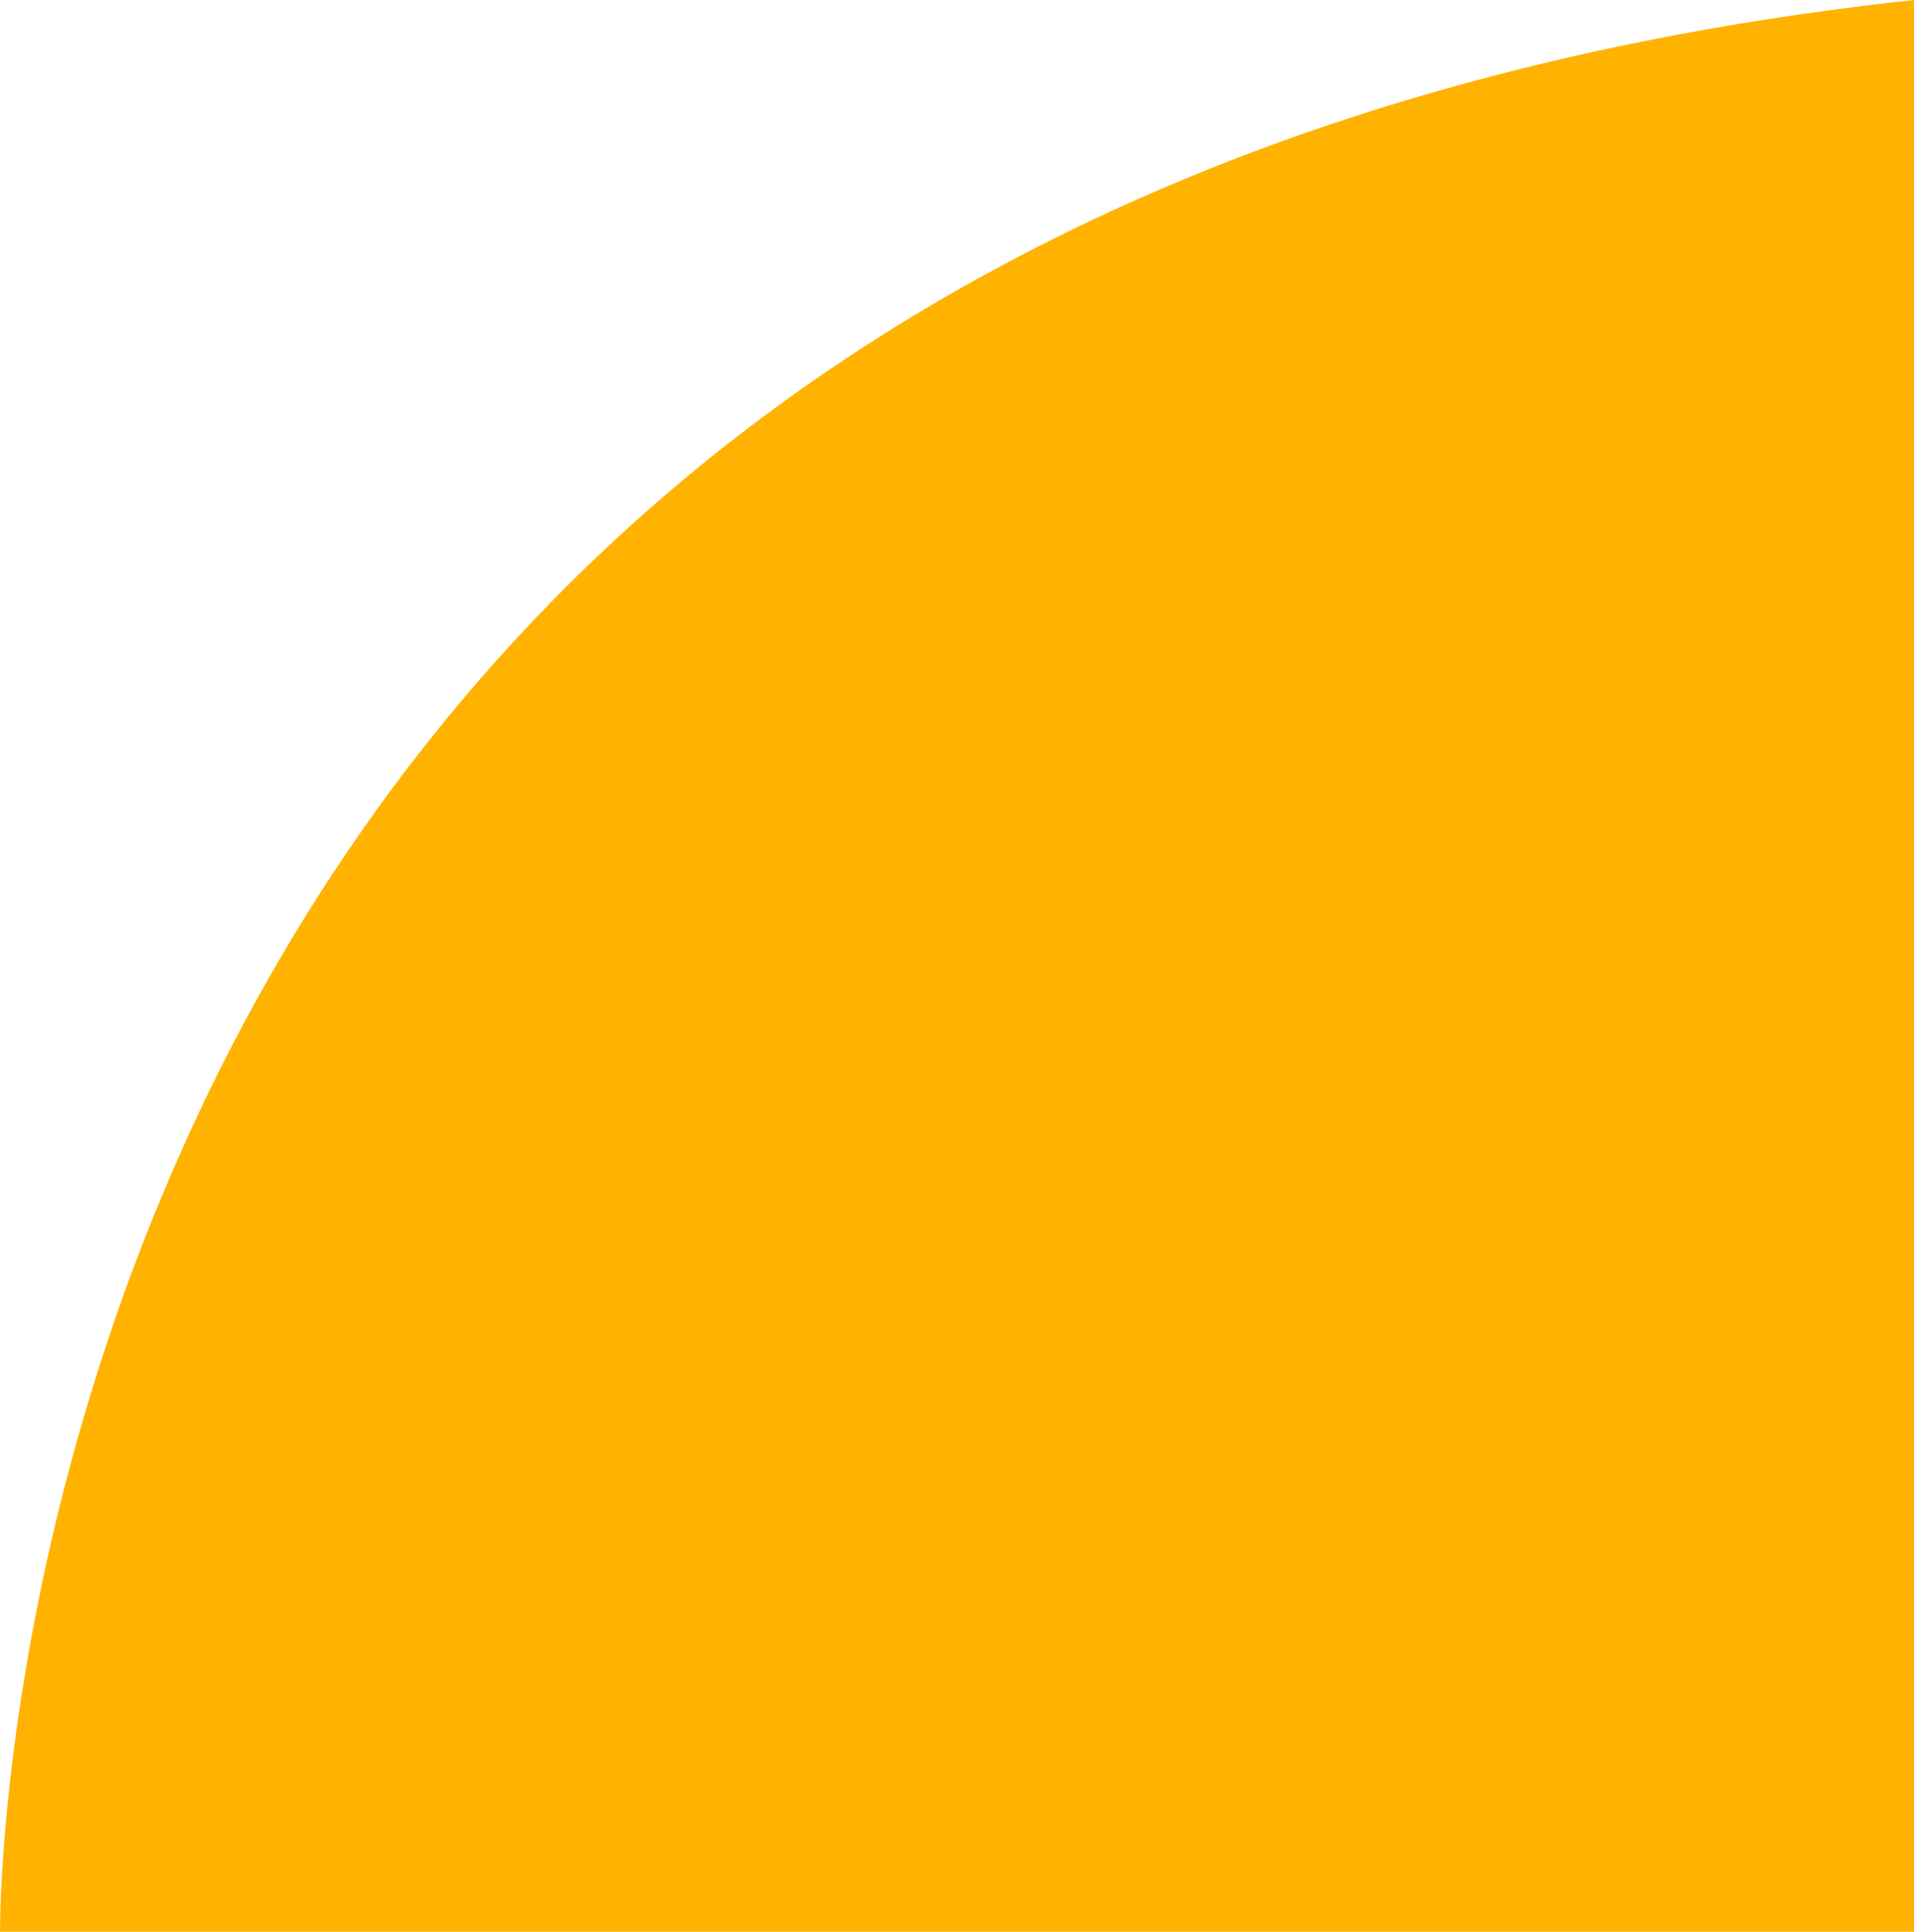
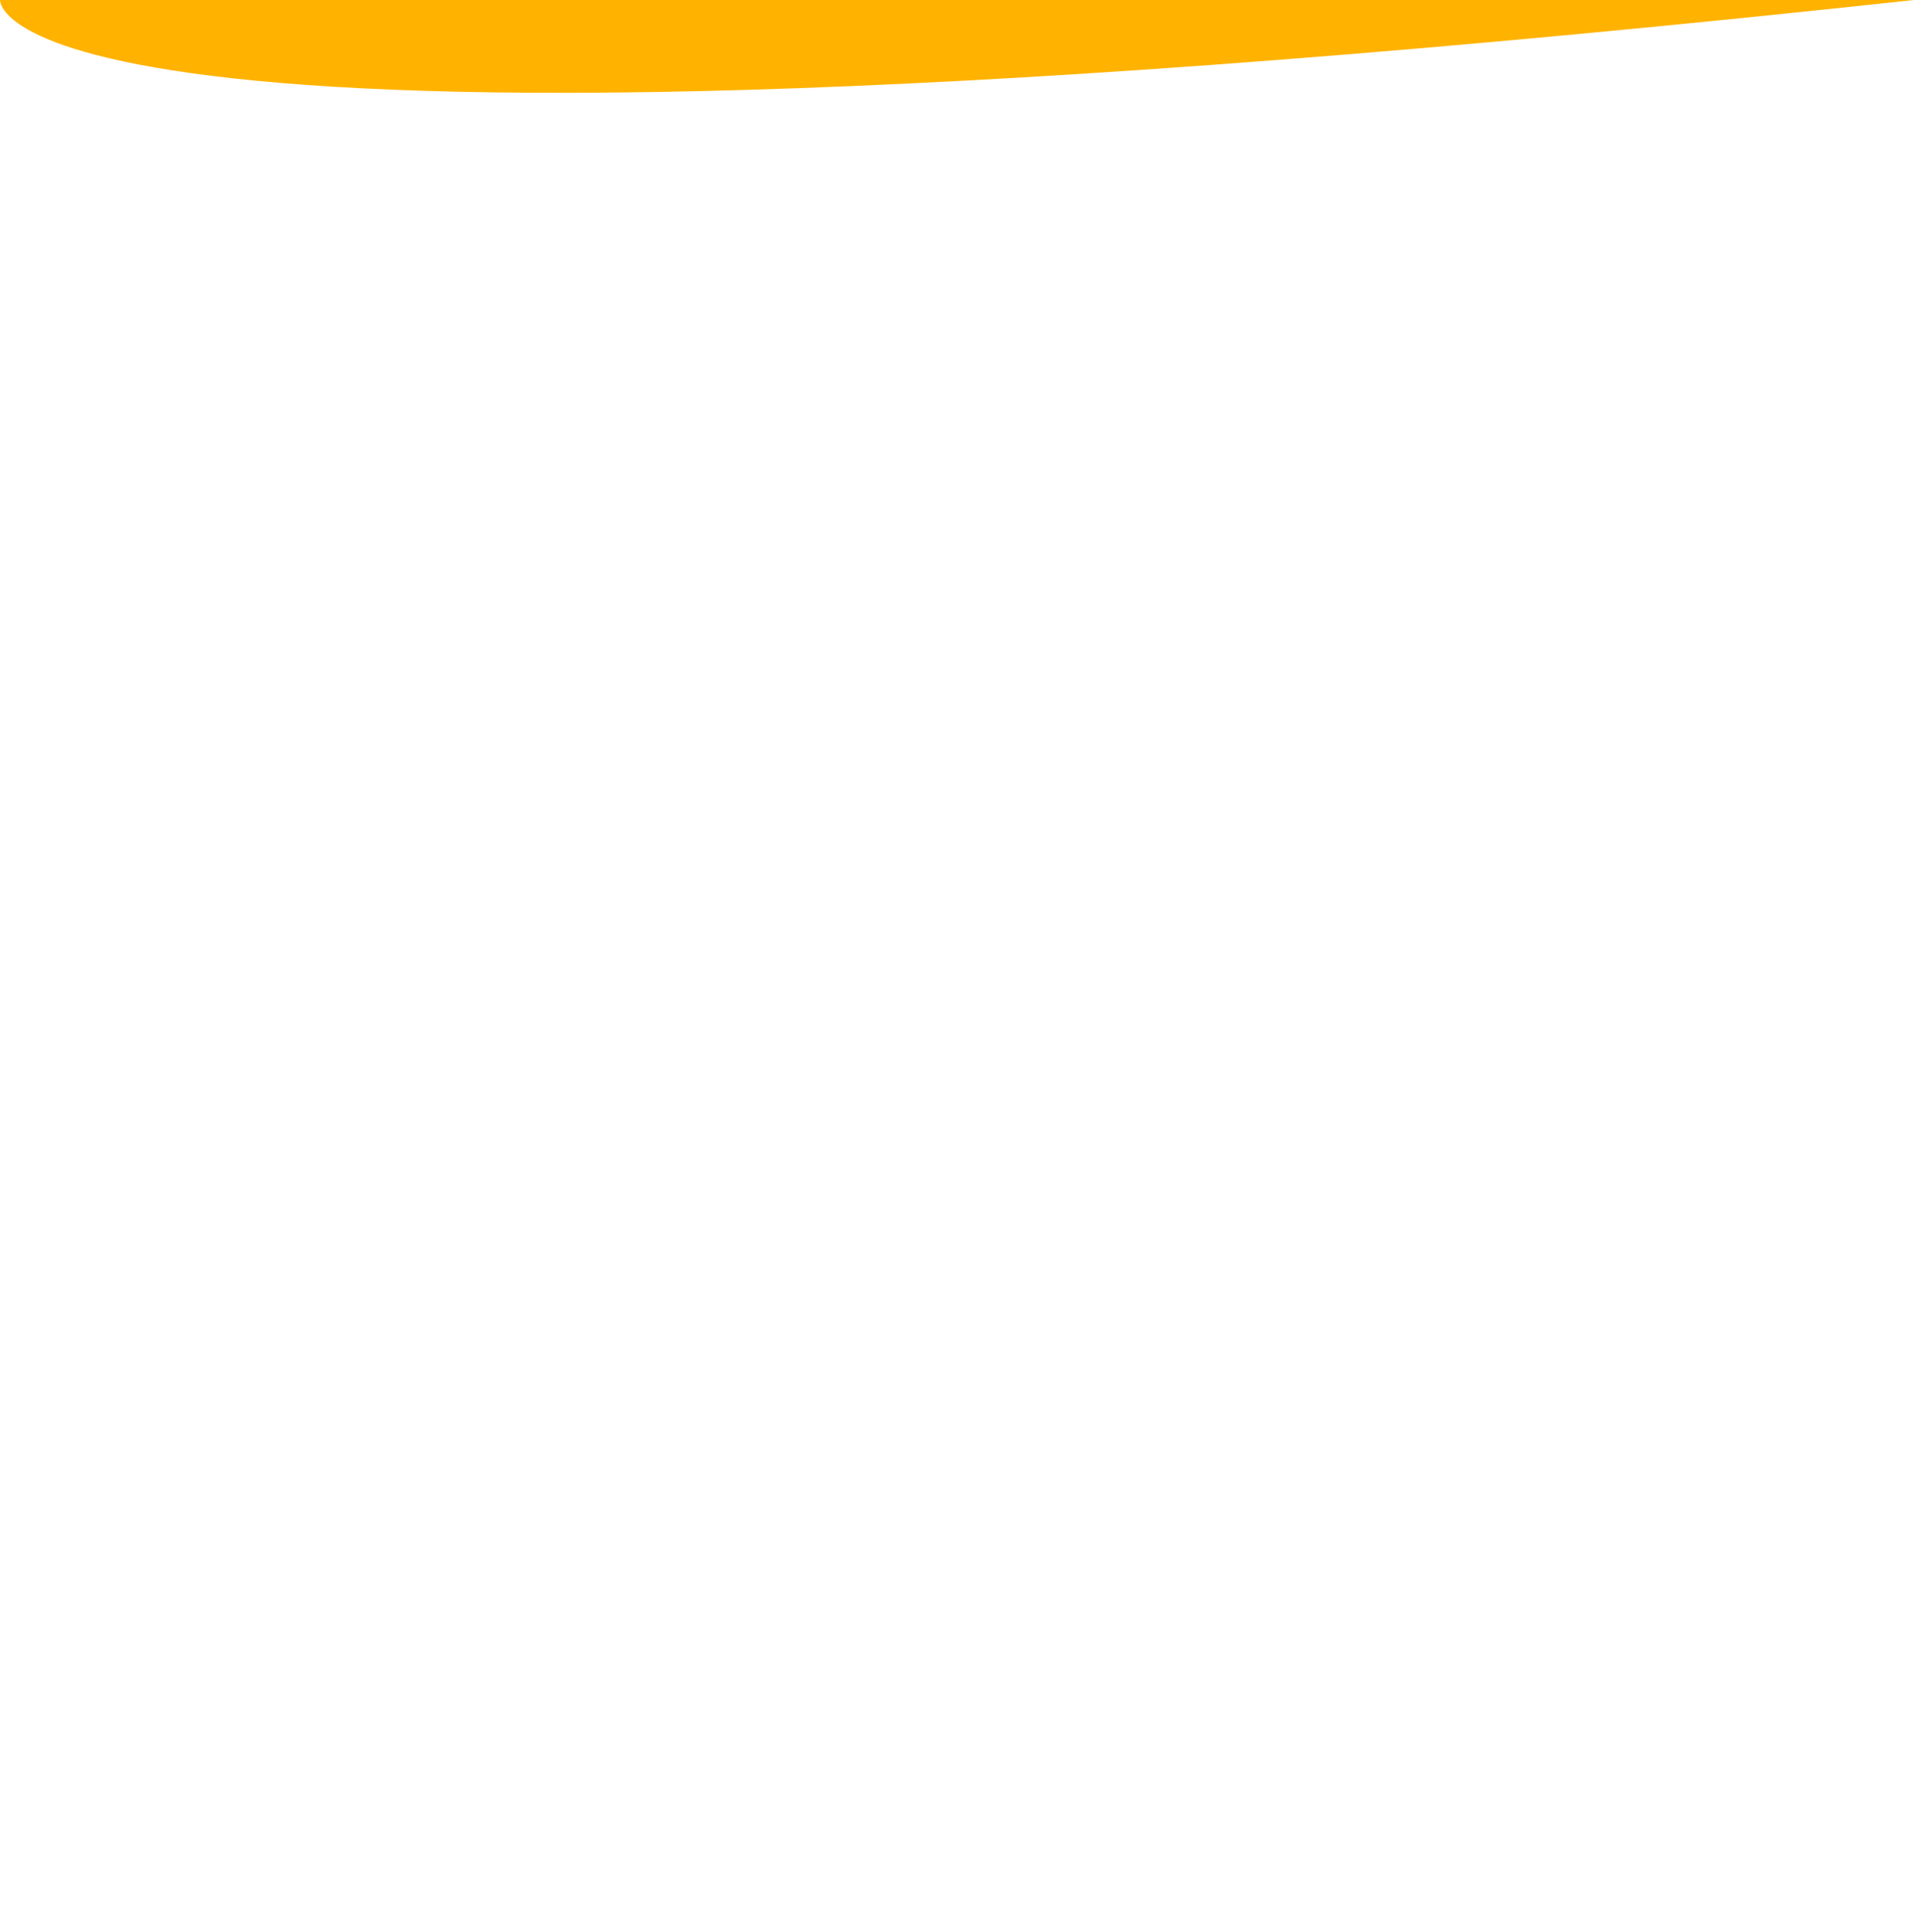
<svg xmlns="http://www.w3.org/2000/svg" width="92.349" height="93.188" viewBox="0 0 92.349 93.188">
-   <path id="video_side_elem" d="M465.946,279.418v93.188H373.6S372.757,289.493,465.946,279.418Z" transform="translate(-373.597 -279.418)" fill="#ffb300" />
+   <path id="video_side_elem" d="M465.946,279.418H373.6S372.757,289.493,465.946,279.418Z" transform="translate(-373.597 -279.418)" fill="#ffb300" />
</svg>